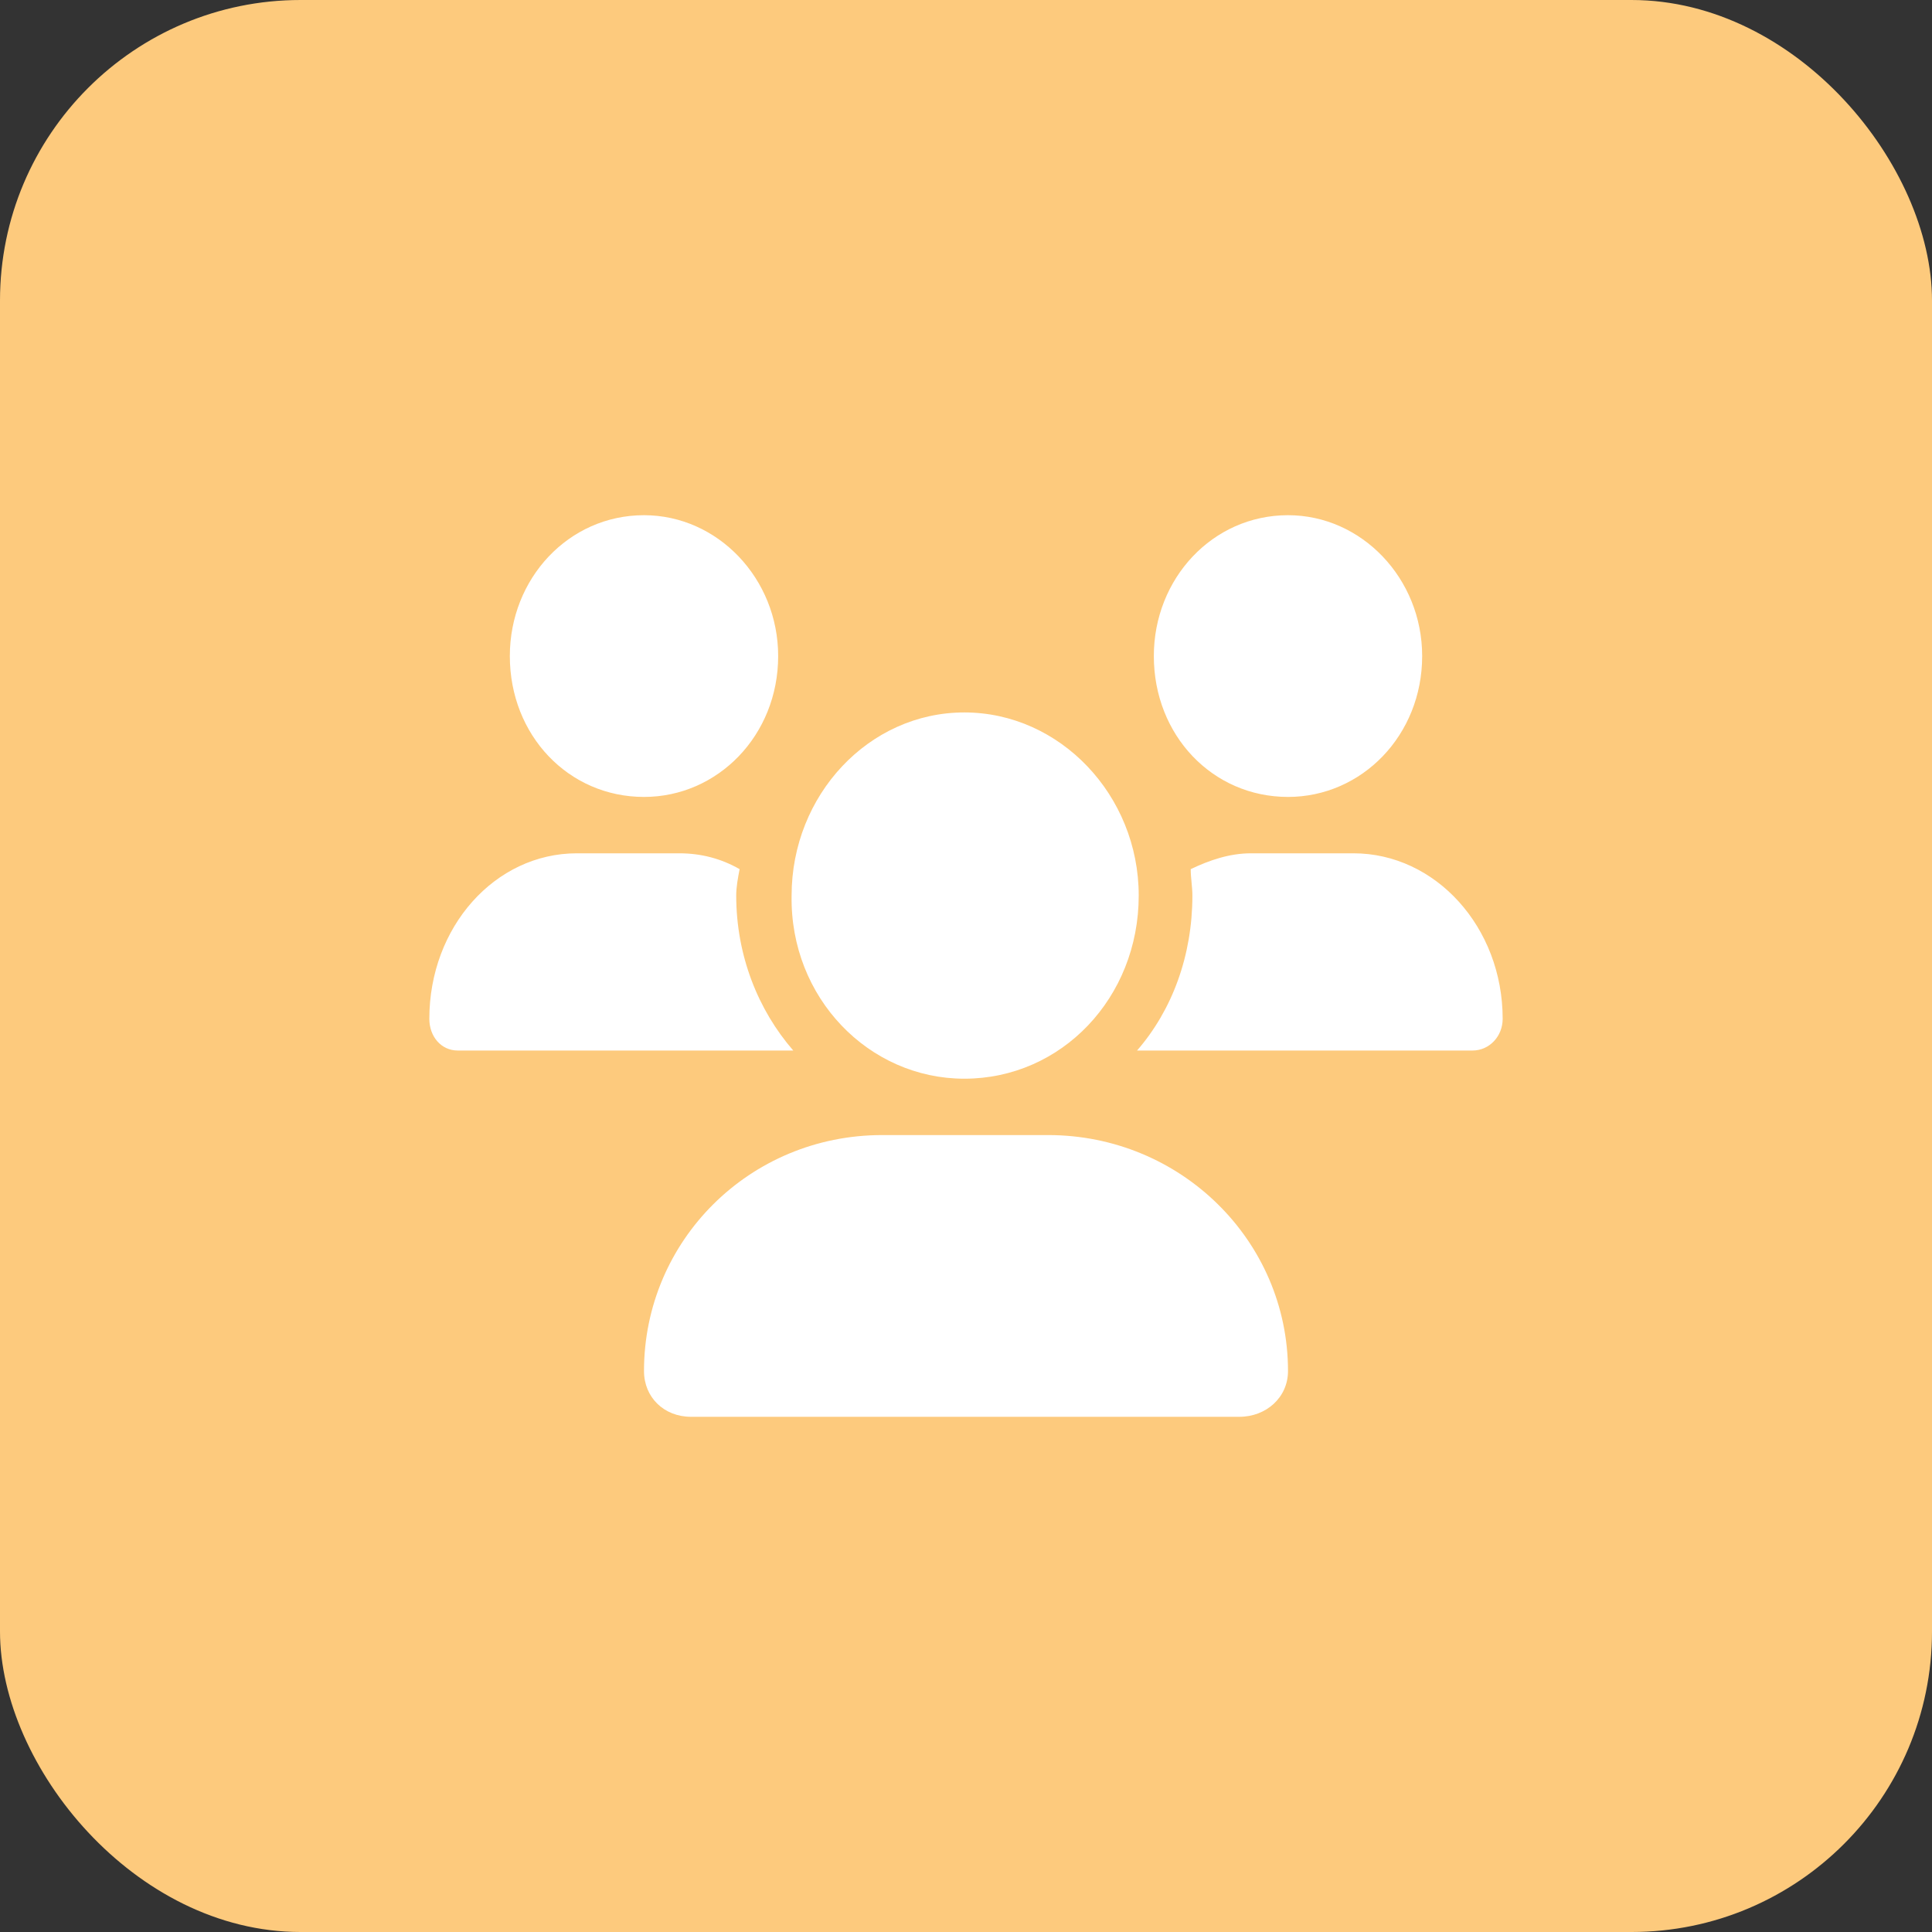
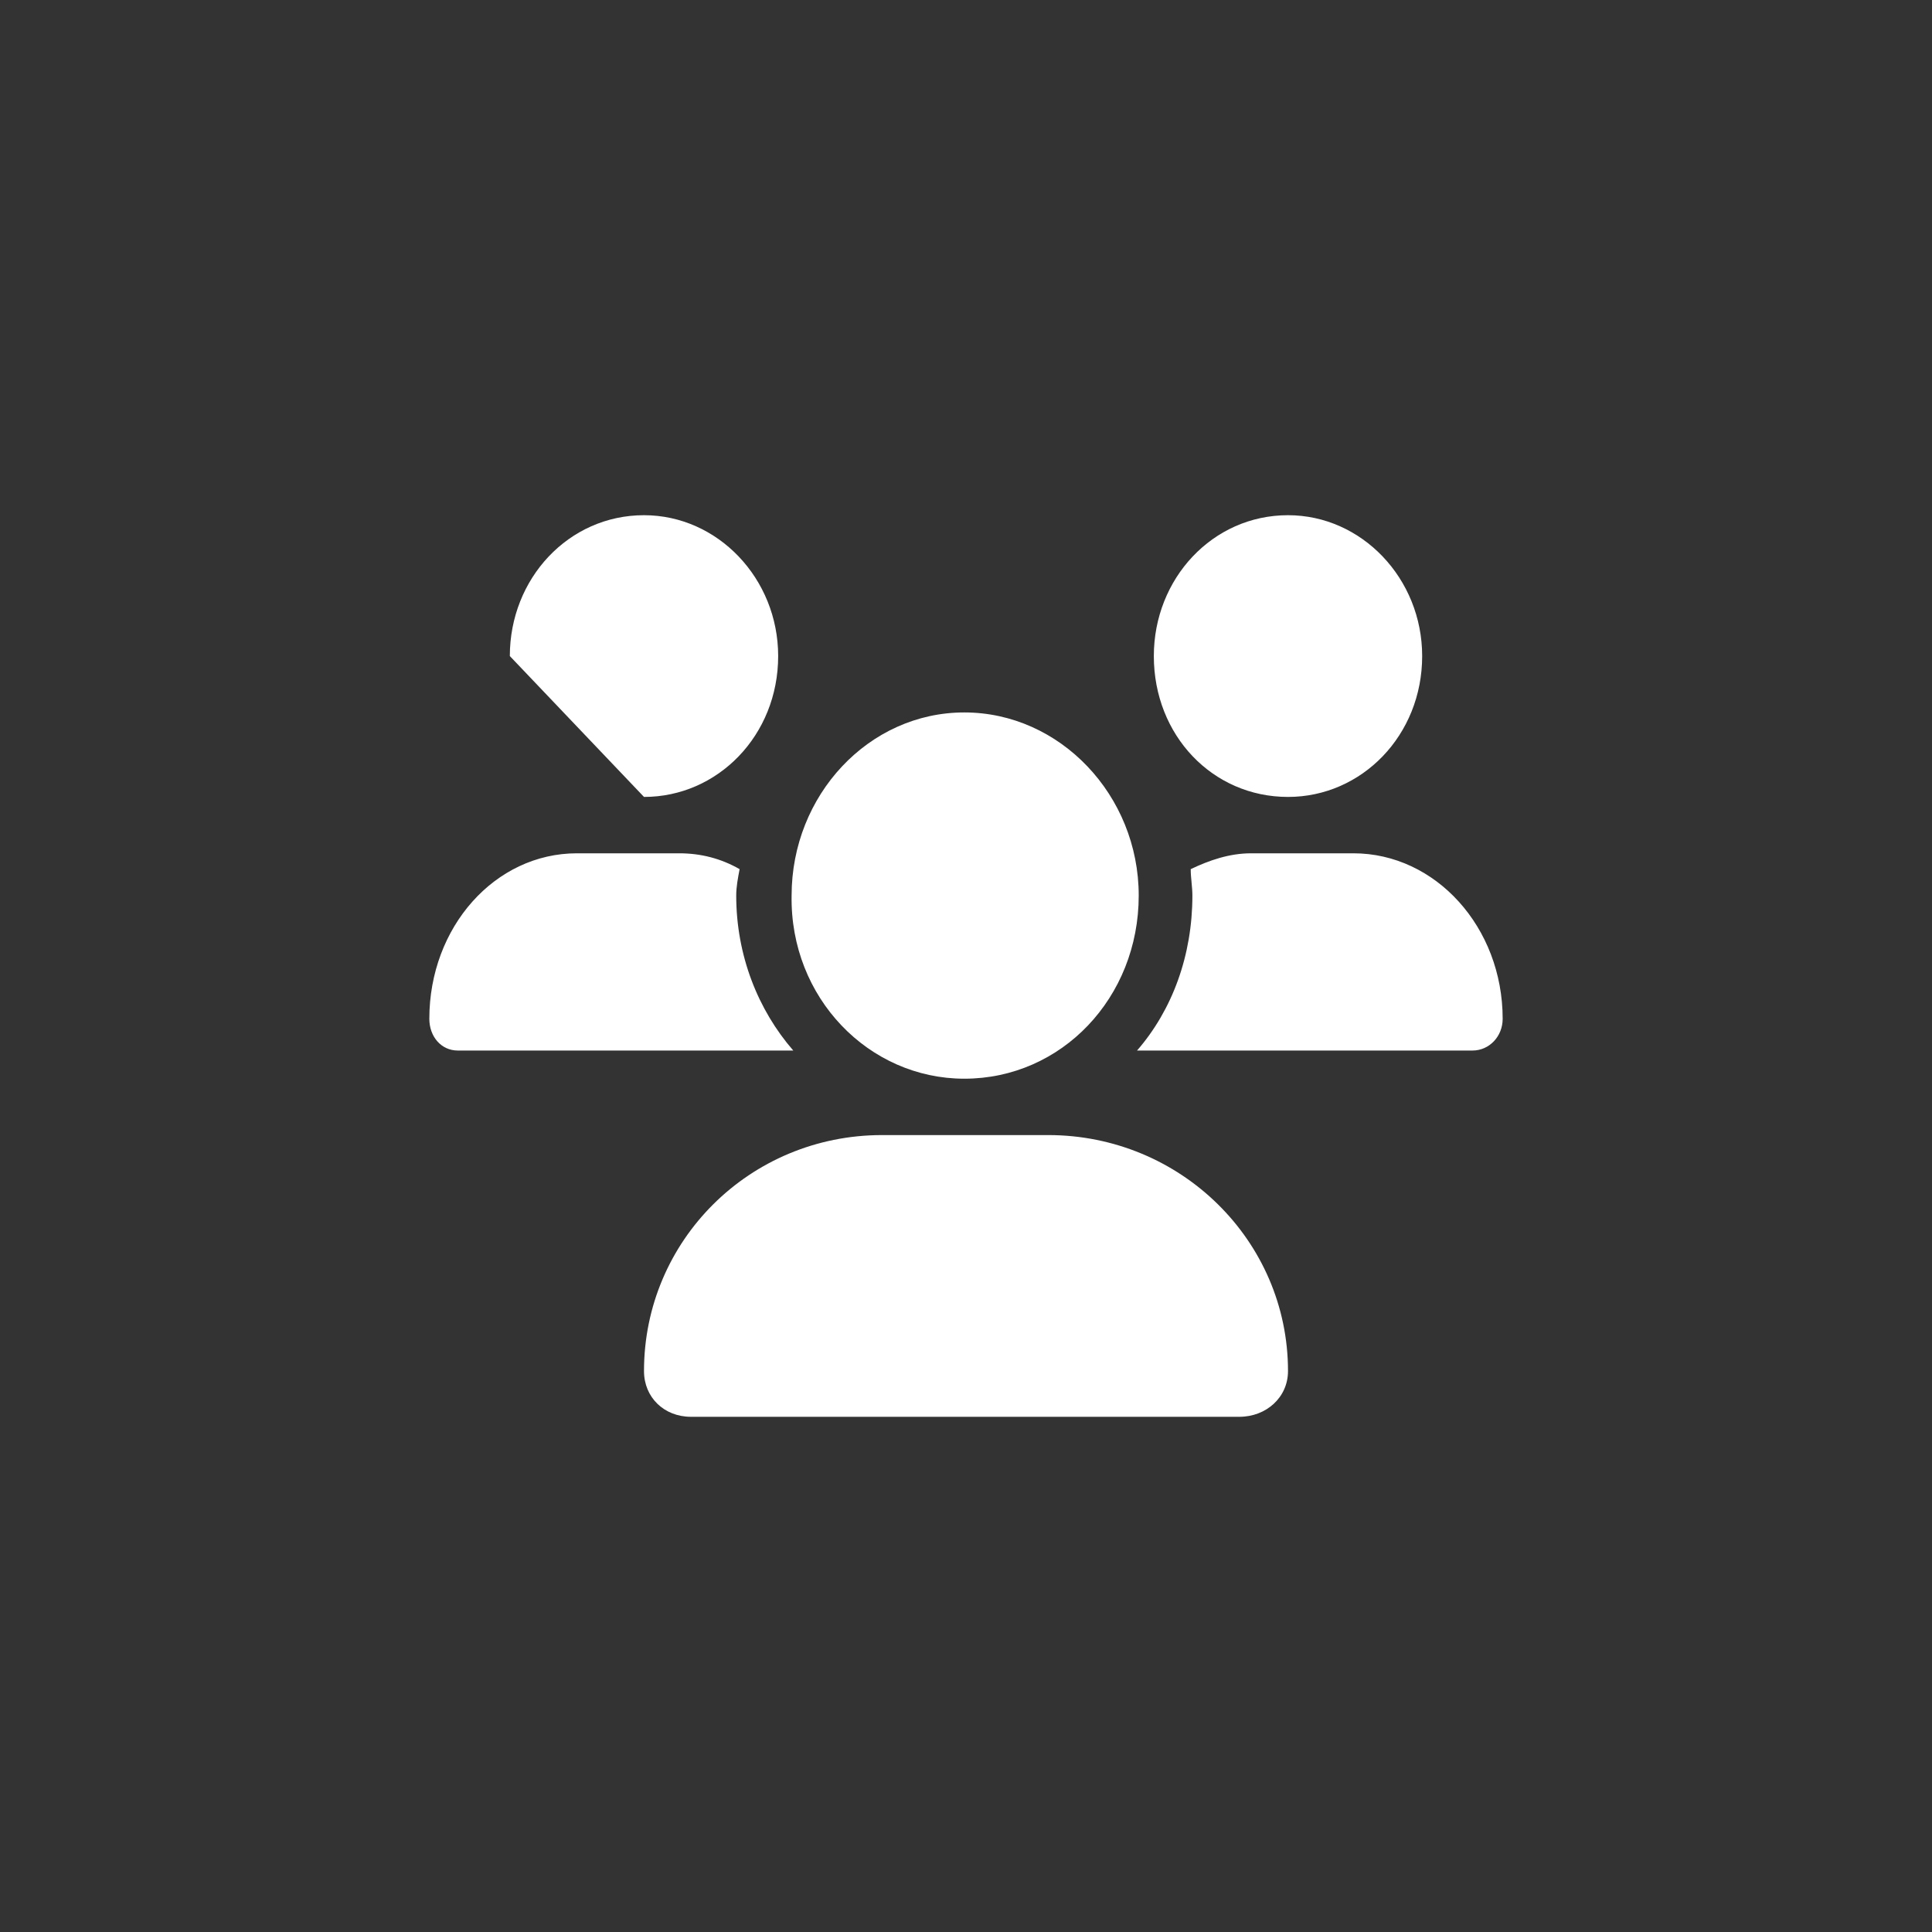
<svg xmlns="http://www.w3.org/2000/svg" width="45" height="45" viewBox="0 0 45 45" fill="none">
  <rect x="0" y="0" width="45" height="45" fill="#333333" stroke="none" />
-   <rect width="45" height="45" rx="7" fill="#FDCA7D" />
-   <path d="M22.461 25.125C24.727 25.125 26.523 23.238 26.523 20.859C26.523 18.521 24.688 16.594 22.461 16.594C20.234 16.594 18.438 18.521 18.438 20.859C18.398 23.238 20.234 25.125 22.461 25.125ZM24.414 26.438H20.547C17.461 26.438 15 28.898 15 31.934C15 32.549 15.469 33 16.094 33H28.867C29.492 33 30 32.549 30 31.934C30 28.898 27.5 26.438 24.414 26.438ZM30 18.562C31.719 18.562 33.125 17.127 33.125 15.281C33.125 13.477 31.719 12 30 12C28.242 12 26.875 13.477 26.875 15.281C26.875 17.127 28.242 18.562 30 18.562ZM17.148 20.859C17.148 20.654 17.188 20.449 17.227 20.244C16.797 19.998 16.328 19.875 15.82 19.875H13.438C11.523 19.875 10 21.598 10 23.73C10 24.141 10.273 24.469 10.664 24.469H18.477C17.656 23.525 17.148 22.254 17.148 20.859ZM15 18.562C16.719 18.562 18.125 17.127 18.125 15.281C18.125 13.477 16.719 12 15 12C13.242 12 11.875 13.477 11.875 15.281C11.875 17.127 13.242 18.562 15 18.562ZM31.523 19.875H29.141C28.633 19.875 28.164 20.039 27.734 20.244C27.734 20.449 27.773 20.654 27.773 20.859C27.773 22.254 27.305 23.525 26.484 24.469H34.297C34.688 24.469 35 24.141 35 23.73C35 21.598 33.438 19.875 31.523 19.875Z" fill="white" />
+   <path d="M22.461 25.125C24.727 25.125 26.523 23.238 26.523 20.859C26.523 18.521 24.688 16.594 22.461 16.594C20.234 16.594 18.438 18.521 18.438 20.859C18.398 23.238 20.234 25.125 22.461 25.125ZM24.414 26.438H20.547C17.461 26.438 15 28.898 15 31.934C15 32.549 15.469 33 16.094 33H28.867C29.492 33 30 32.549 30 31.934C30 28.898 27.5 26.438 24.414 26.438ZM30 18.562C31.719 18.562 33.125 17.127 33.125 15.281C33.125 13.477 31.719 12 30 12C28.242 12 26.875 13.477 26.875 15.281C26.875 17.127 28.242 18.562 30 18.562ZM17.148 20.859C17.148 20.654 17.188 20.449 17.227 20.244C16.797 19.998 16.328 19.875 15.82 19.875H13.438C11.523 19.875 10 21.598 10 23.73C10 24.141 10.273 24.469 10.664 24.469H18.477C17.656 23.525 17.148 22.254 17.148 20.859ZM15 18.562C16.719 18.562 18.125 17.127 18.125 15.281C18.125 13.477 16.719 12 15 12C13.242 12 11.875 13.477 11.875 15.281ZM31.523 19.875H29.141C28.633 19.875 28.164 20.039 27.734 20.244C27.734 20.449 27.773 20.654 27.773 20.859C27.773 22.254 27.305 23.525 26.484 24.469H34.297C34.688 24.469 35 24.141 35 23.73C35 21.598 33.438 19.875 31.523 19.875Z" fill="white" />
</svg>